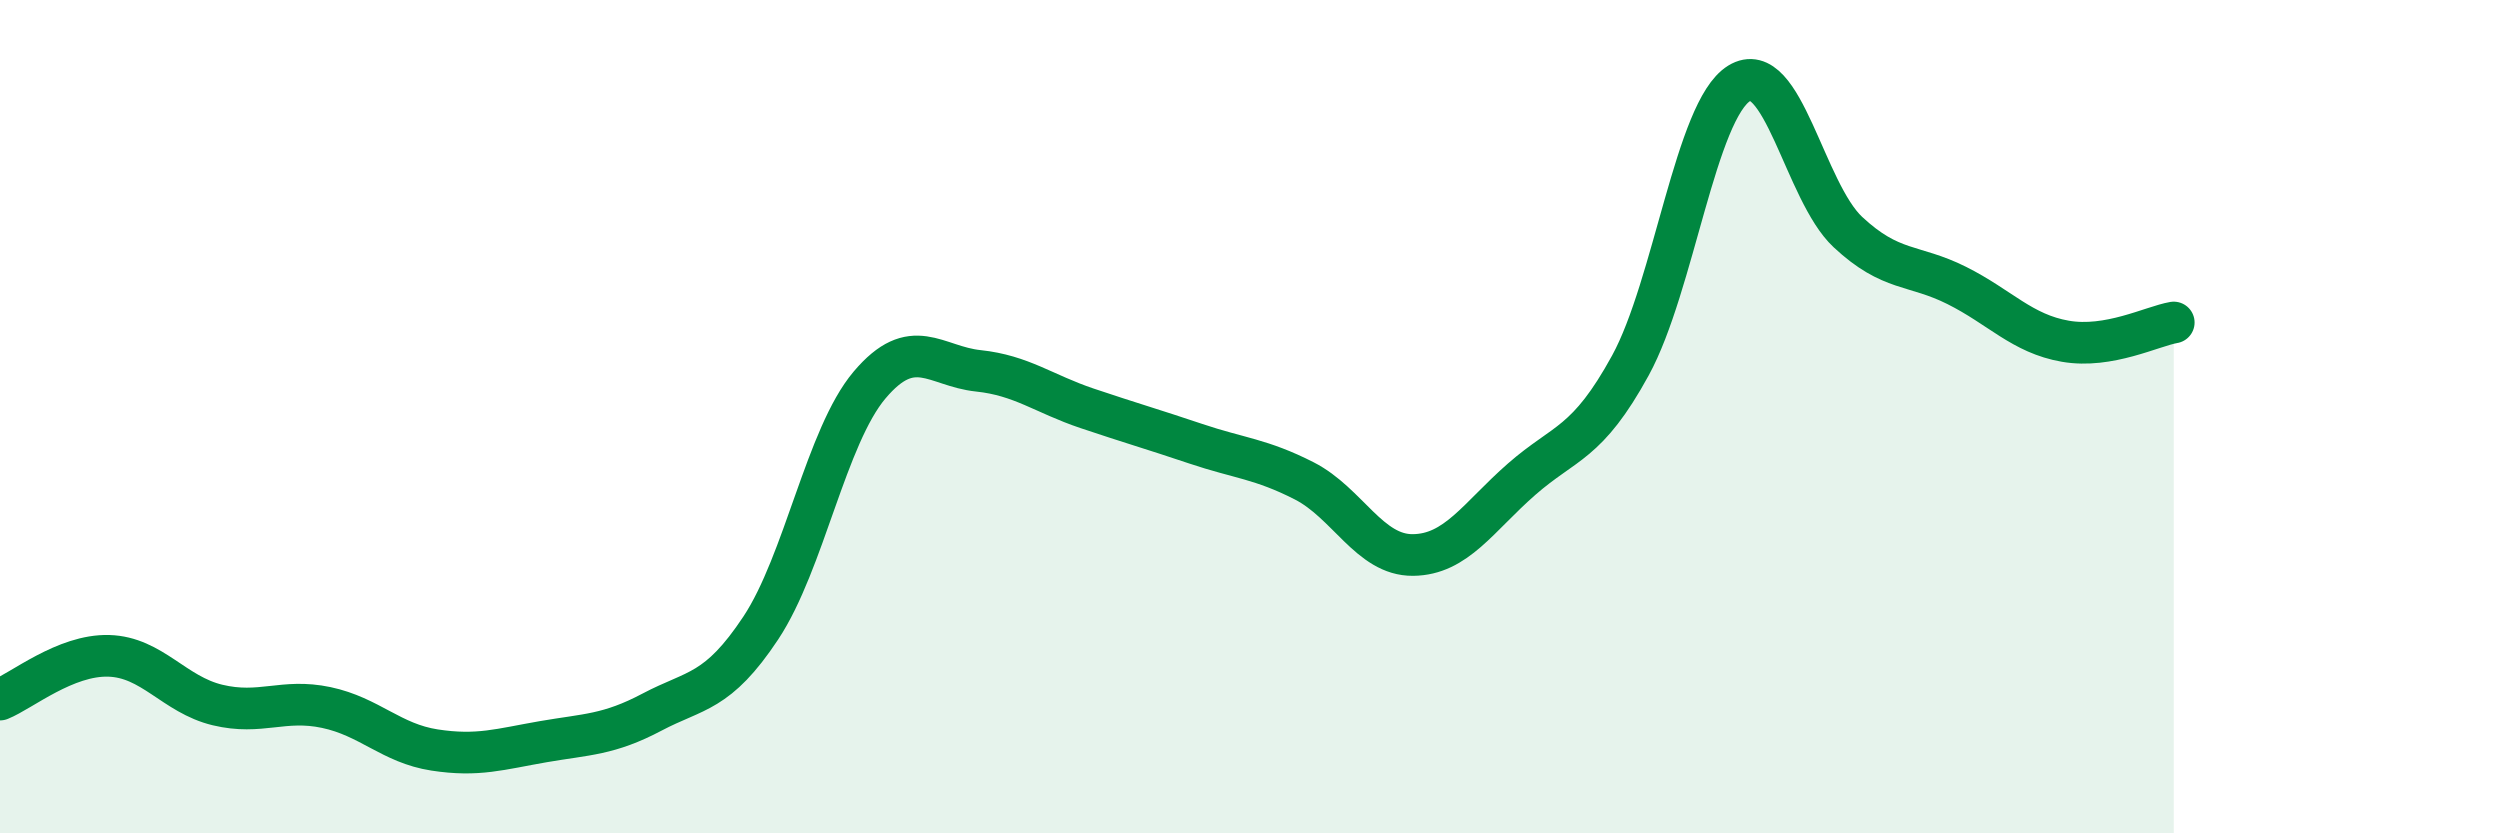
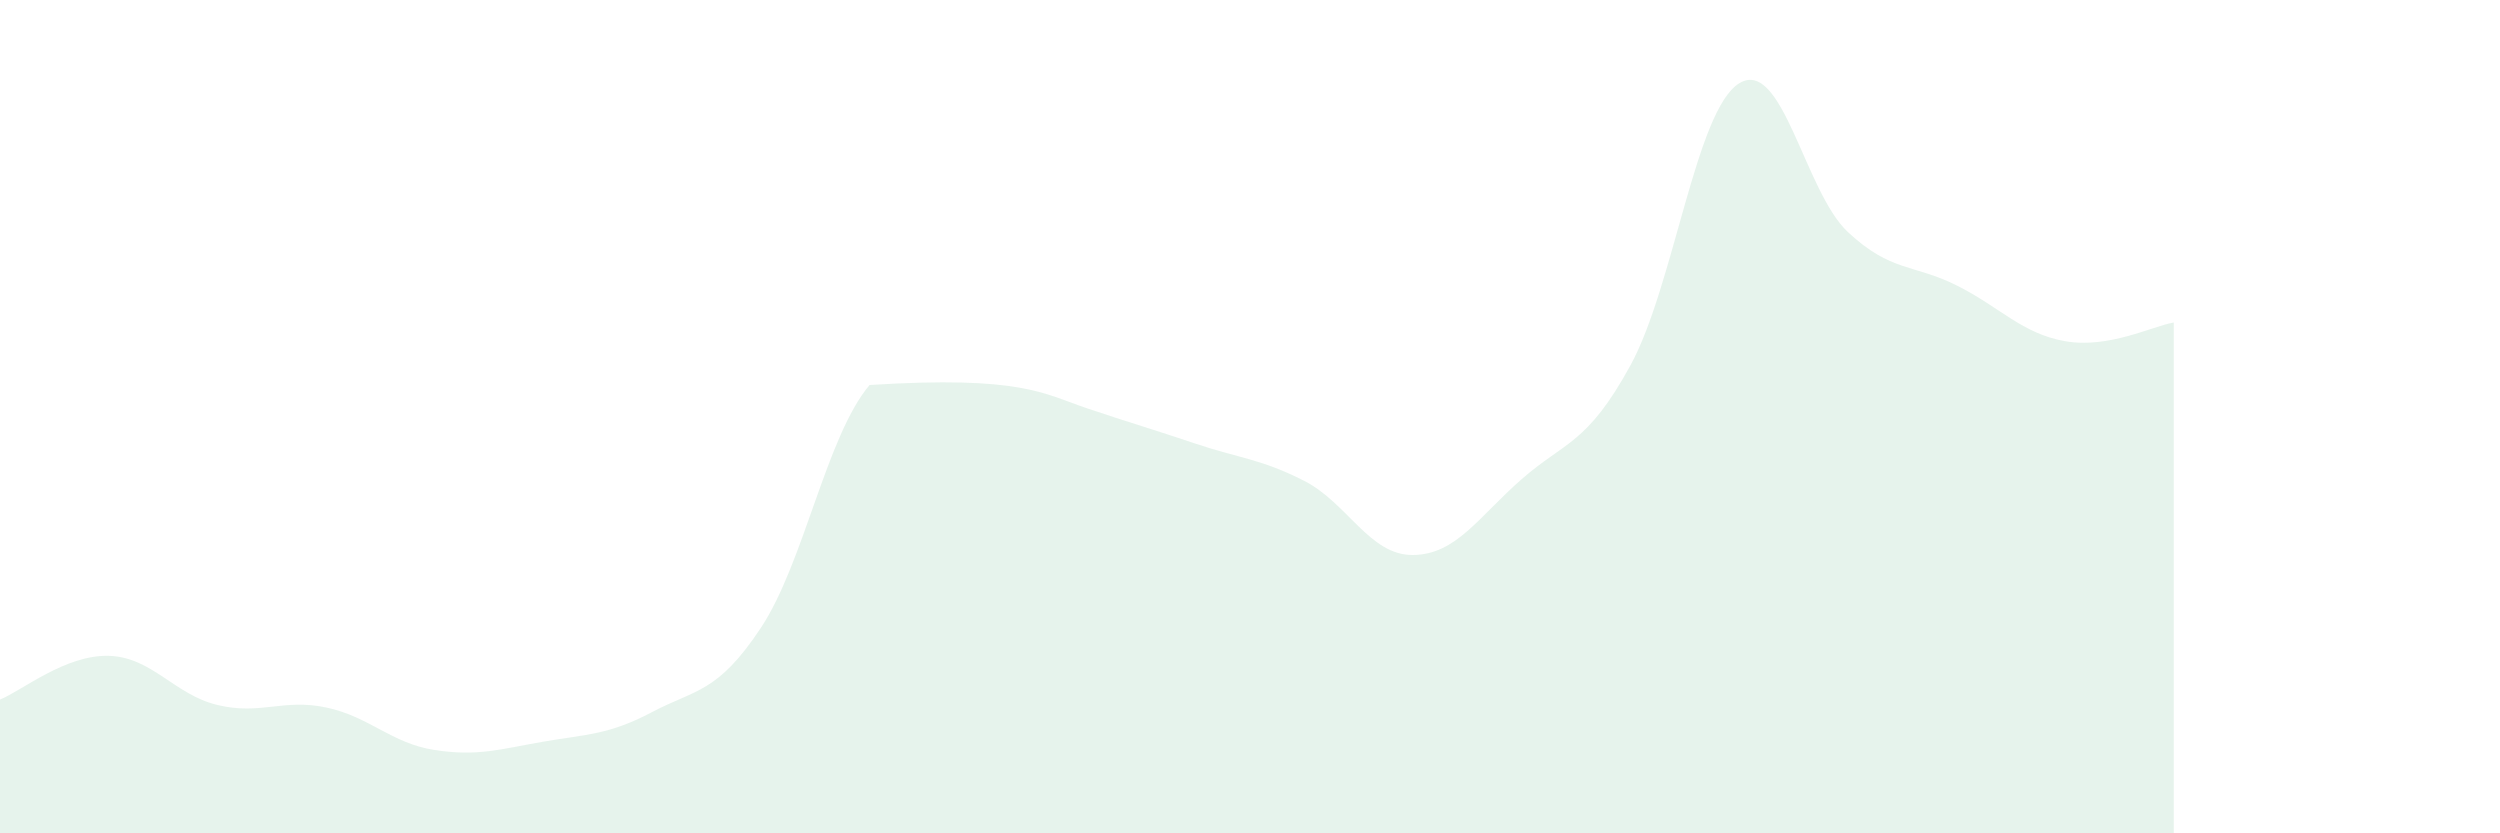
<svg xmlns="http://www.w3.org/2000/svg" width="60" height="20" viewBox="0 0 60 20">
-   <path d="M 0,16.79 C 0.52,16.58 1.57,15.71 2.61,15.74 C 3.65,15.77 4.18,16.67 5.22,16.92 C 6.26,17.17 6.79,16.76 7.83,16.98 C 8.87,17.2 9.39,17.84 10.43,18 C 11.47,18.16 12,17.98 13.04,17.8 C 14.08,17.62 14.61,17.64 15.65,17.09 C 16.69,16.54 17.22,16.64 18.26,15.07 C 19.3,13.5 19.83,10.47 20.87,9.24 C 21.91,8.01 22.44,8.79 23.48,8.9 C 24.52,9.01 25.05,9.45 26.09,9.8 C 27.13,10.15 27.66,10.3 28.7,10.65 C 29.74,11 30.26,11.01 31.3,11.54 C 32.34,12.07 32.87,13.33 33.91,13.32 C 34.95,13.31 35.48,12.41 36.52,11.5 C 37.56,10.59 38.09,10.67 39.13,8.77 C 40.17,6.87 40.7,2.64 41.74,2 C 42.78,1.36 43.31,4.6 44.35,5.57 C 45.39,6.54 45.92,6.33 46.96,6.85 C 48,7.37 48.53,8.01 49.57,8.19 C 50.61,8.37 51.65,7.83 52.17,7.74L52.17 20L0 20Z" fill="#008740" opacity="0.1" stroke-linecap="round" stroke-linejoin="round" />
-   <path d="M 0,16.79 C 0.52,16.58 1.57,15.71 2.61,15.74 C 3.65,15.77 4.18,16.67 5.22,16.92 C 6.26,17.17 6.79,16.76 7.83,16.98 C 8.87,17.2 9.39,17.84 10.43,18 C 11.47,18.16 12,17.98 13.04,17.8 C 14.08,17.62 14.61,17.64 15.65,17.09 C 16.69,16.54 17.22,16.64 18.26,15.07 C 19.3,13.5 19.83,10.47 20.87,9.24 C 21.91,8.01 22.44,8.79 23.48,8.9 C 24.52,9.01 25.05,9.45 26.09,9.8 C 27.13,10.15 27.66,10.3 28.7,10.65 C 29.74,11 30.26,11.01 31.3,11.54 C 32.34,12.07 32.87,13.33 33.91,13.32 C 34.95,13.31 35.48,12.41 36.52,11.5 C 37.56,10.59 38.09,10.67 39.13,8.77 C 40.17,6.87 40.7,2.64 41.74,2 C 42.78,1.36 43.31,4.6 44.35,5.57 C 45.39,6.54 45.92,6.33 46.96,6.85 C 48,7.37 48.53,8.01 49.57,8.19 C 50.61,8.37 51.65,7.83 52.17,7.74" stroke="#008740" stroke-width="1" fill="none" stroke-linecap="round" stroke-linejoin="round" />
+   <path d="M 0,16.79 C 0.52,16.58 1.57,15.71 2.61,15.74 C 3.65,15.77 4.18,16.67 5.22,16.92 C 6.26,17.17 6.79,16.76 7.83,16.98 C 8.87,17.2 9.39,17.84 10.43,18 C 11.47,18.16 12,17.98 13.04,17.8 C 14.08,17.62 14.61,17.64 15.65,17.09 C 16.69,16.54 17.22,16.64 18.26,15.07 C 19.3,13.5 19.83,10.47 20.87,9.24 C 24.52,9.01 25.05,9.45 26.09,9.8 C 27.13,10.15 27.66,10.3 28.7,10.65 C 29.74,11 30.26,11.01 31.3,11.54 C 32.34,12.07 32.87,13.33 33.91,13.32 C 34.95,13.31 35.48,12.41 36.52,11.5 C 37.56,10.59 38.09,10.67 39.13,8.77 C 40.17,6.87 40.7,2.64 41.74,2 C 42.78,1.36 43.31,4.6 44.35,5.57 C 45.39,6.54 45.92,6.33 46.96,6.85 C 48,7.37 48.53,8.01 49.57,8.19 C 50.61,8.37 51.65,7.83 52.17,7.74L52.17 20L0 20Z" fill="#008740" opacity="0.1" stroke-linecap="round" stroke-linejoin="round" />
</svg>